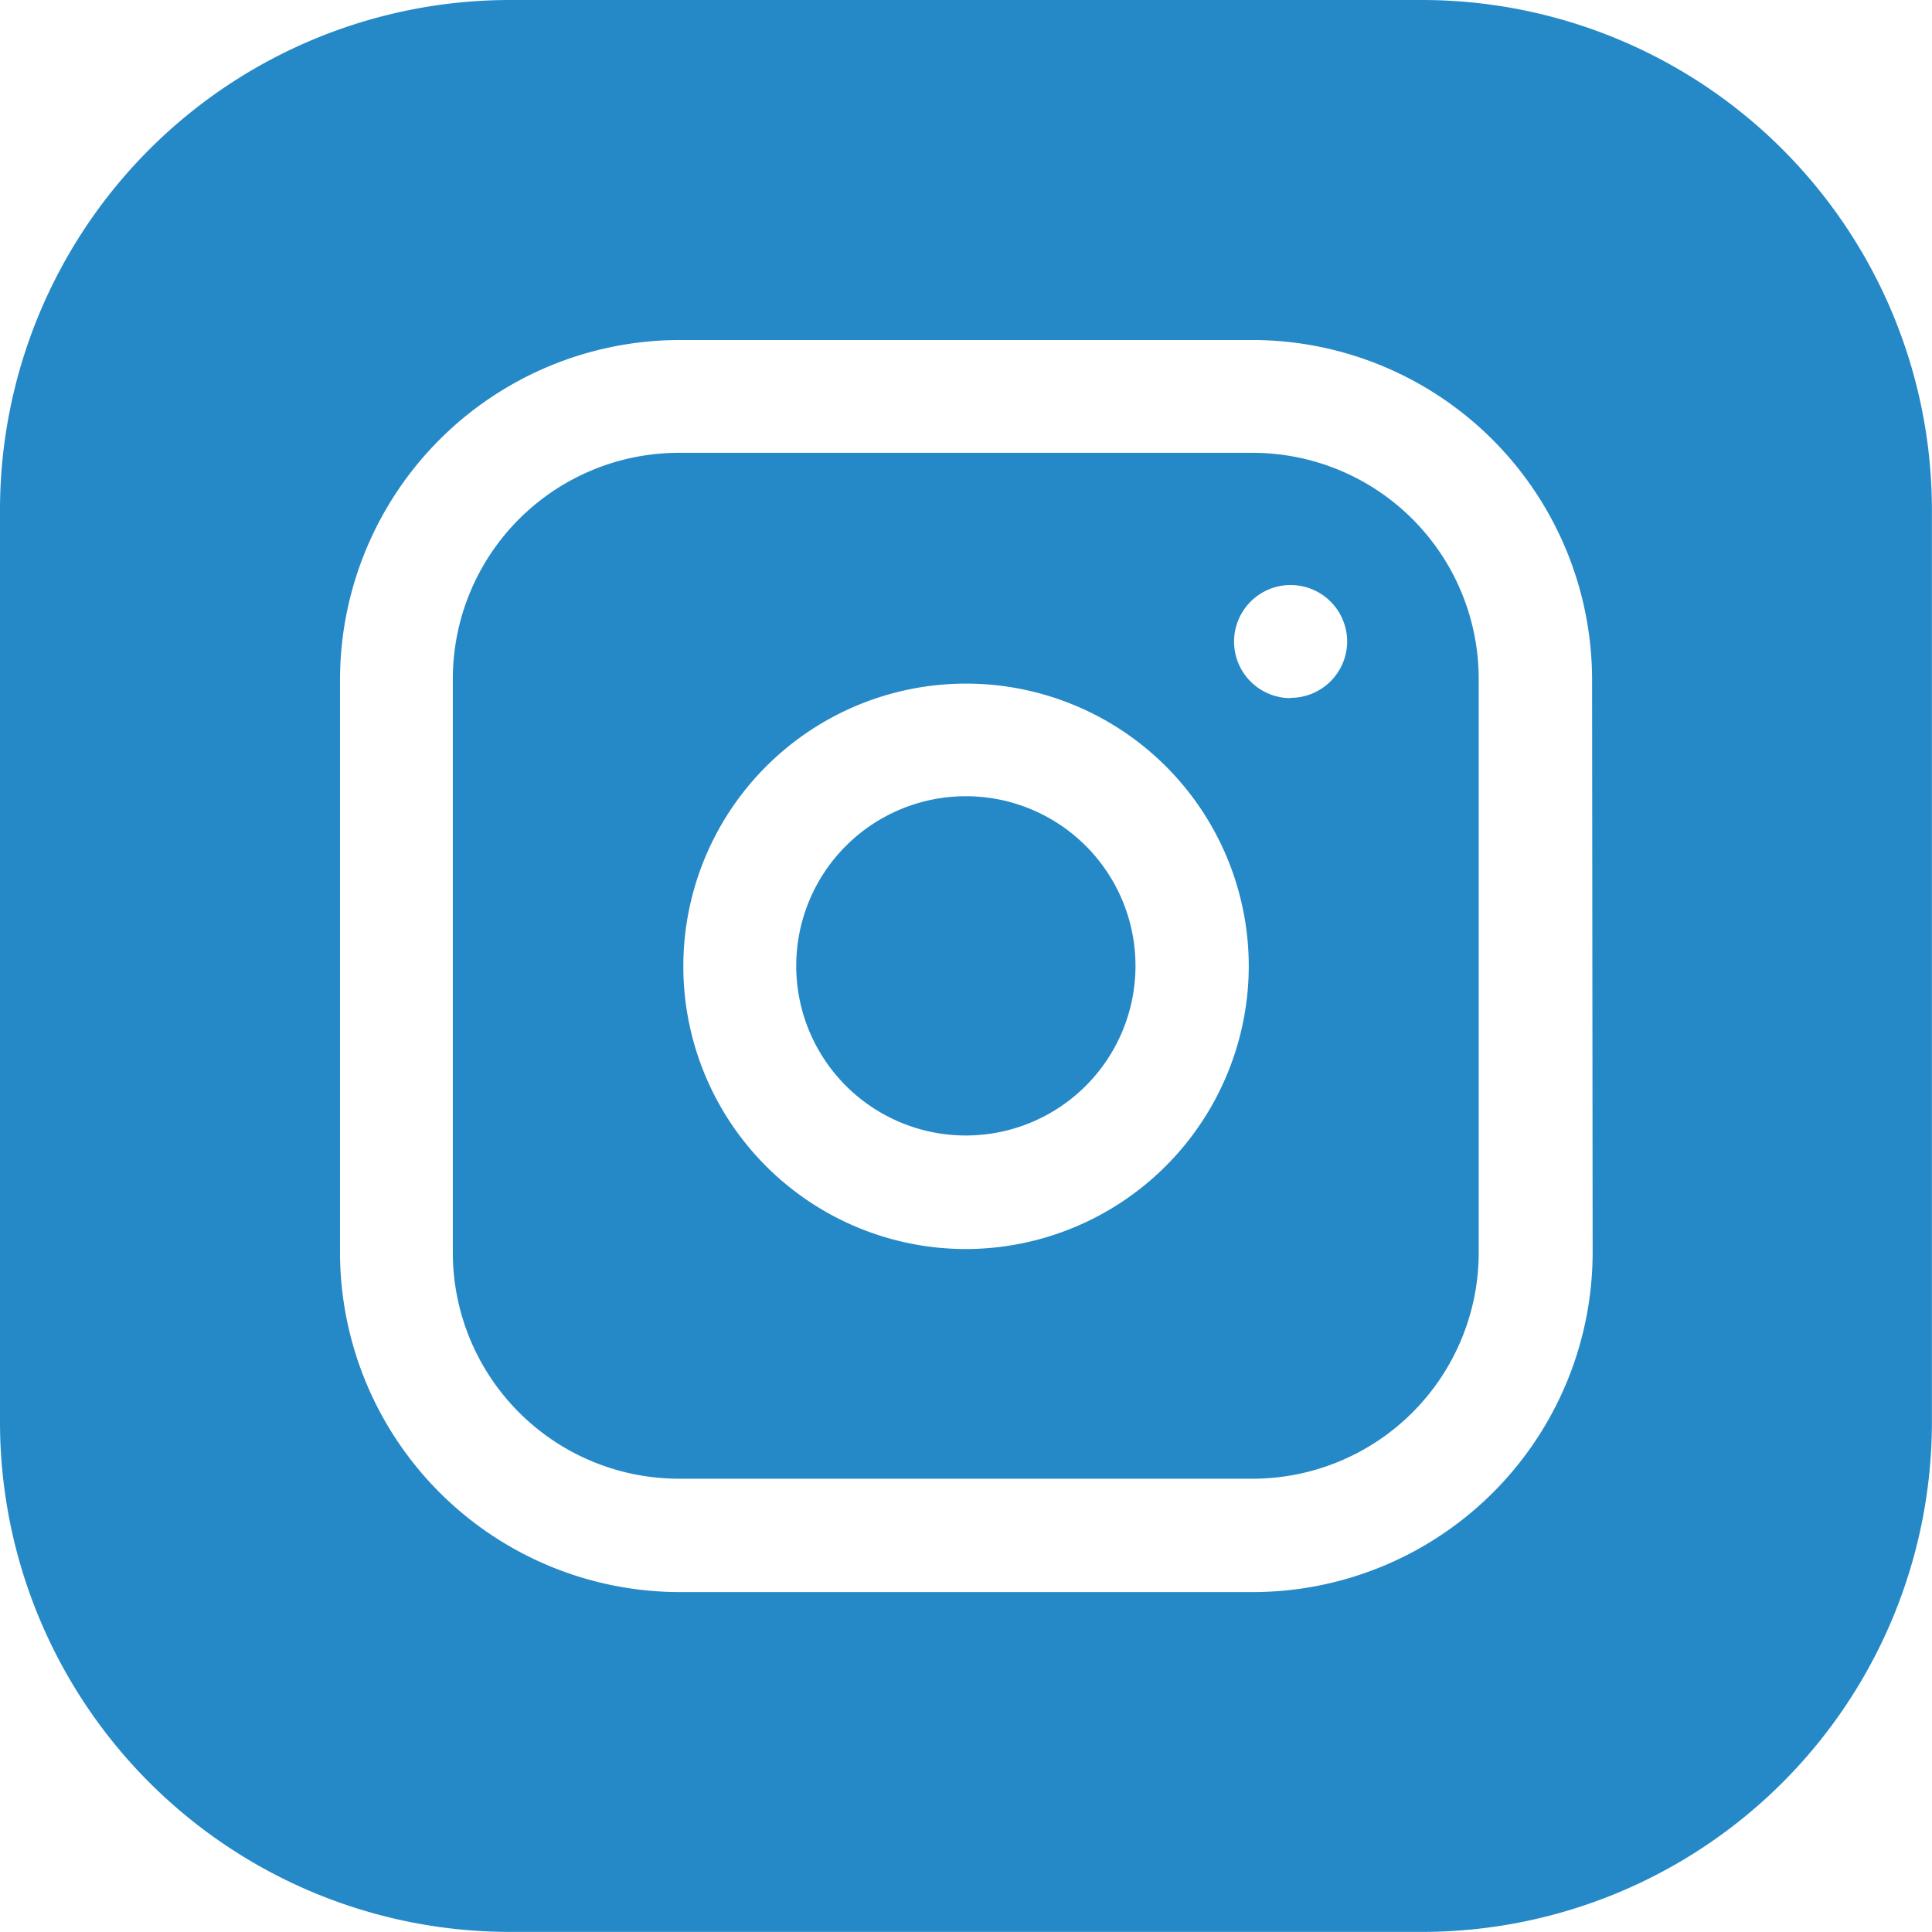
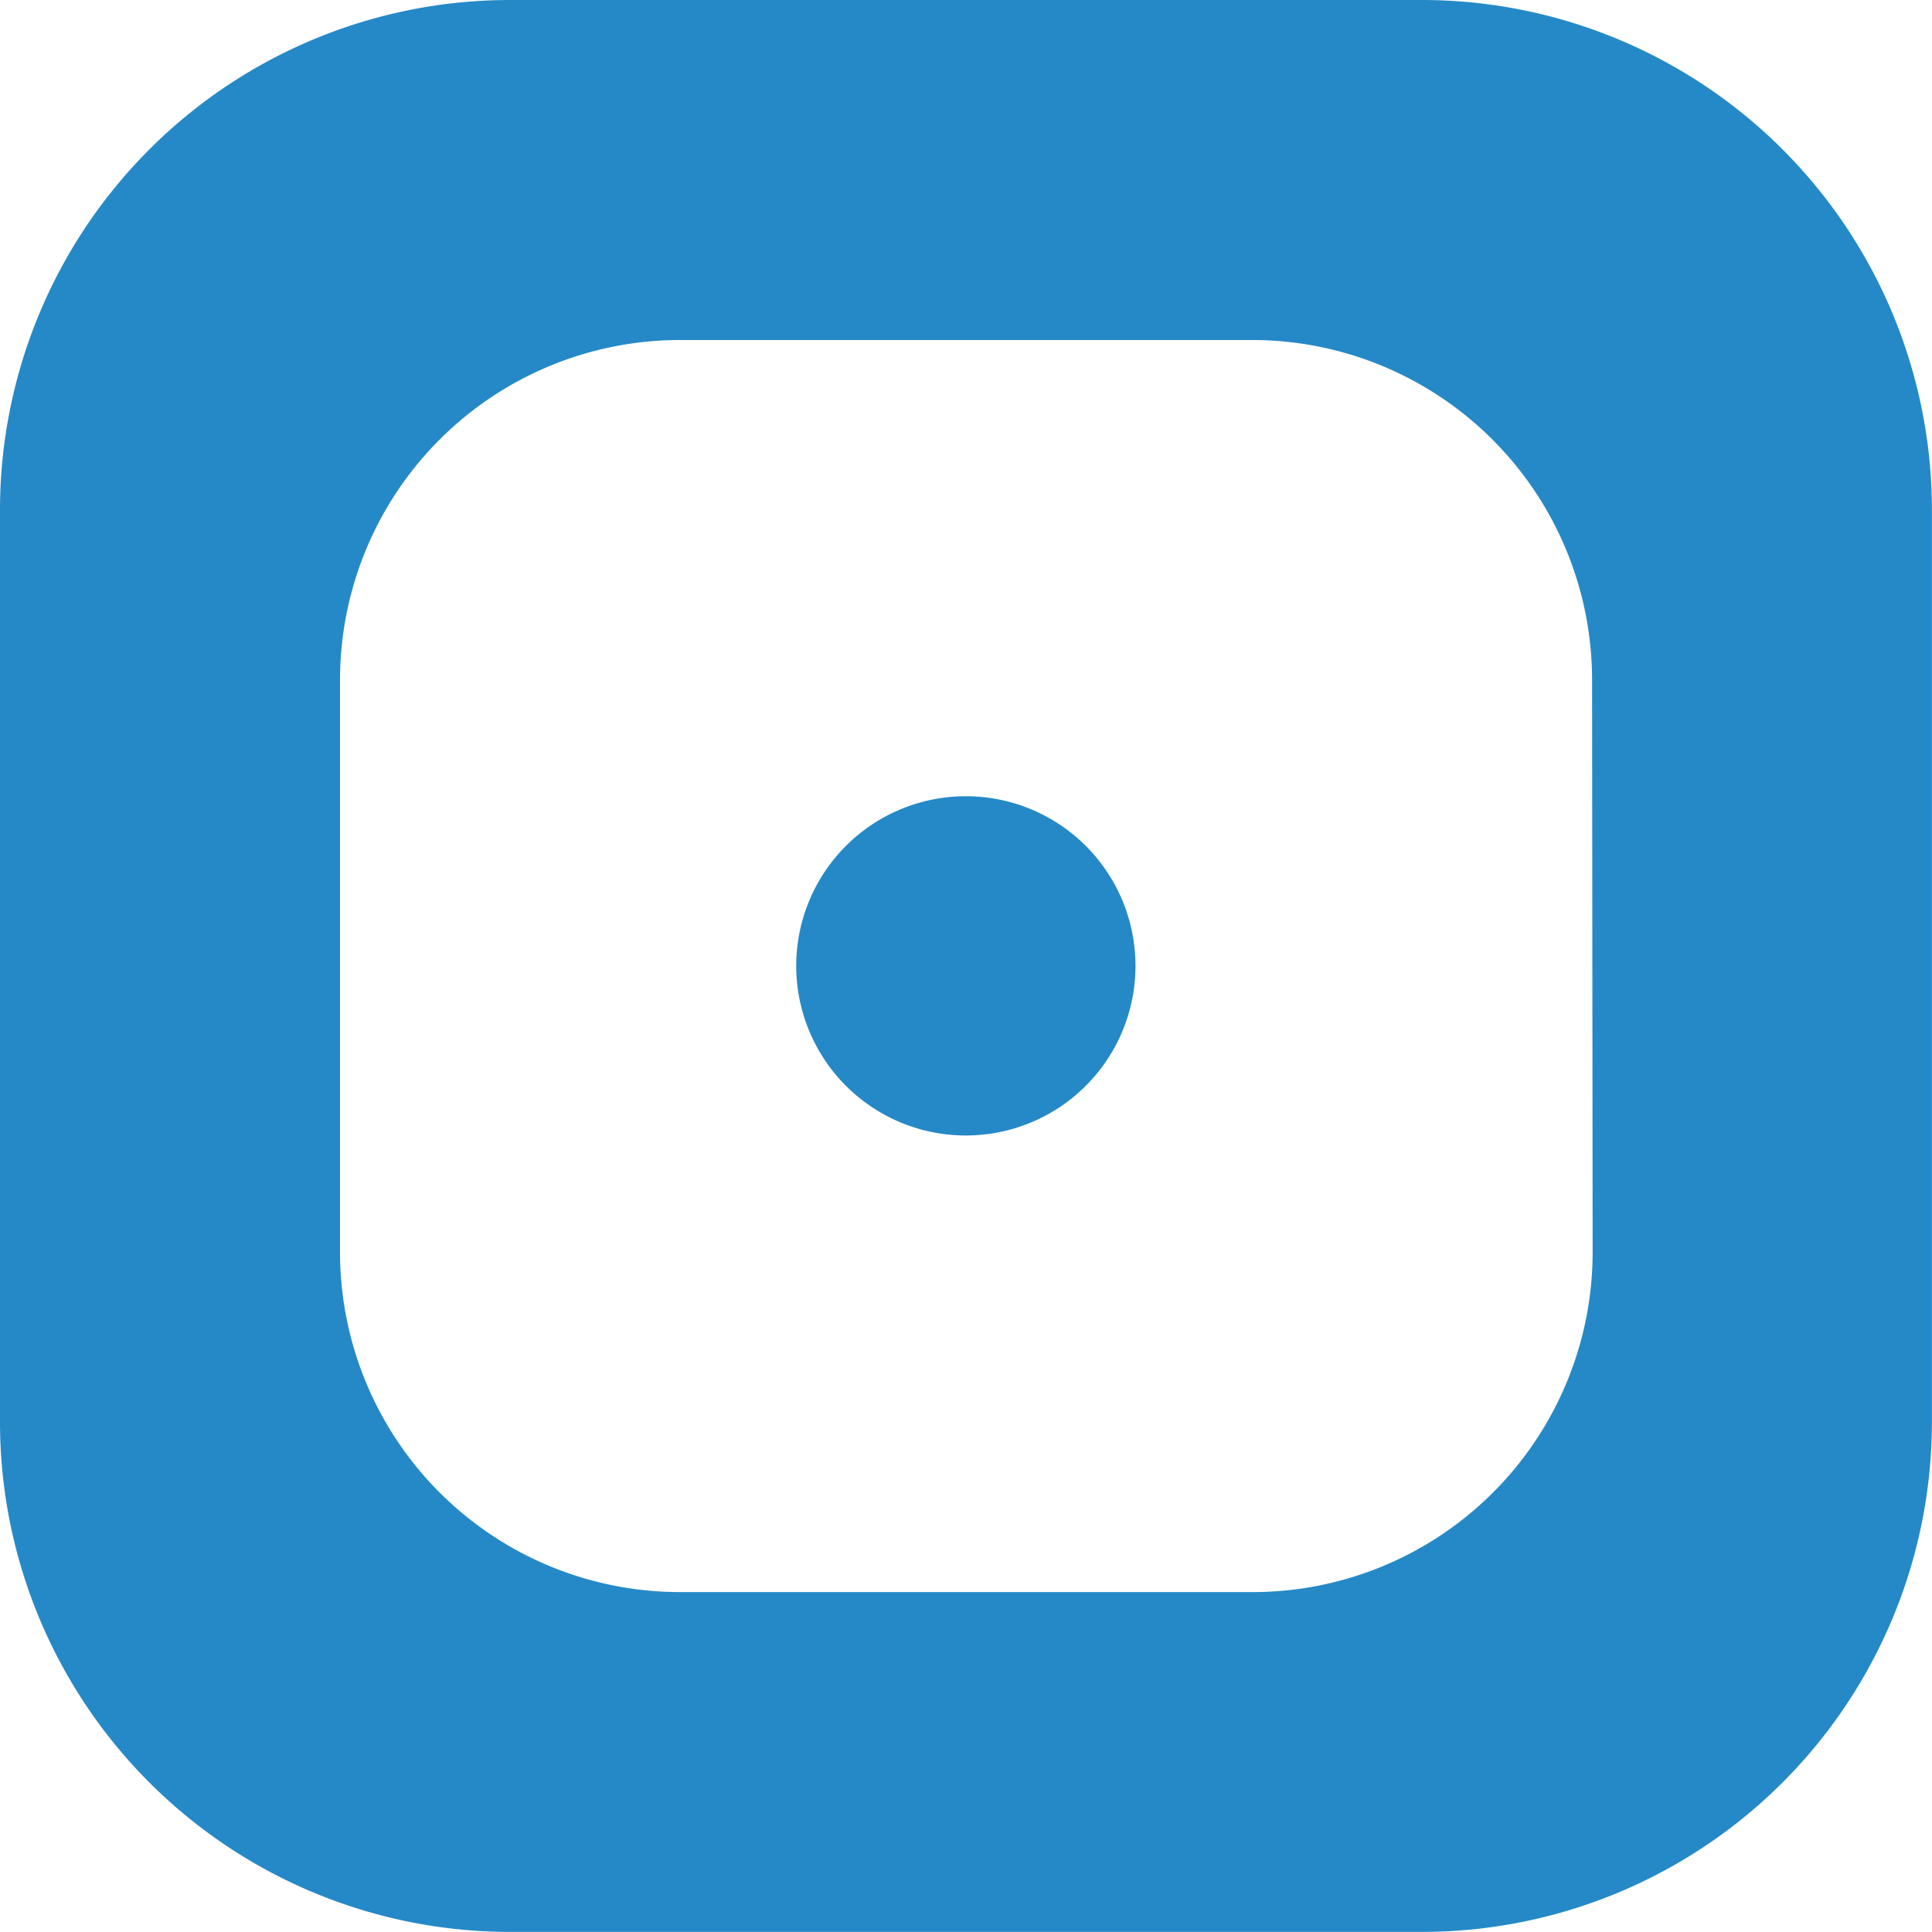
<svg xmlns="http://www.w3.org/2000/svg" id="instagram-1" width="20.501" height="20.501" viewBox="0 0 20.501 20.501">
  <path id="Path_24080" data-name="Path 24080" d="M214.6,212.8a1.8,1.8,0,1,1-1.8-1.8A1.8,1.8,0,0,1,214.6,212.8Zm0,0" transform="translate(-202.551 -202.551)" fill="#2589c7" />
-   <path id="Path_24081" data-name="Path 24081" d="M128.489,120H122.4a2.4,2.4,0,0,0-2.4,2.4v6.086a2.4,2.4,0,0,0,2.4,2.4h6.086a2.4,2.4,0,0,0,2.4-2.4V122.4A2.4,2.4,0,0,0,128.489,120Zm-3.043,8.449a3,3,0,1,1,3-3A3.007,3.007,0,0,1,125.446,128.449Zm3.444-5.846a.6.6,0,1,1,.6-.6A.6.6,0,0,1,128.889,122.6Zm0,0" transform="translate(-115.195 -115.195)" fill="#2589c7" />
  <path id="Path_24082" data-name="Path 24082" d="M15.1,0H5.406A5.412,5.412,0,0,0,0,5.406V15.1A5.412,5.412,0,0,0,5.406,20.5H15.1A5.412,5.412,0,0,0,20.5,15.1V5.406A5.412,5.412,0,0,0,15.1,0Zm1.8,13.294a3.608,3.608,0,0,1-3.6,3.6H7.208a3.608,3.608,0,0,1-3.6-3.6V7.208a3.608,3.608,0,0,1,3.6-3.6h6.086a3.608,3.608,0,0,1,3.6,3.6Zm0,0" fill="#2589c7" />
</svg>